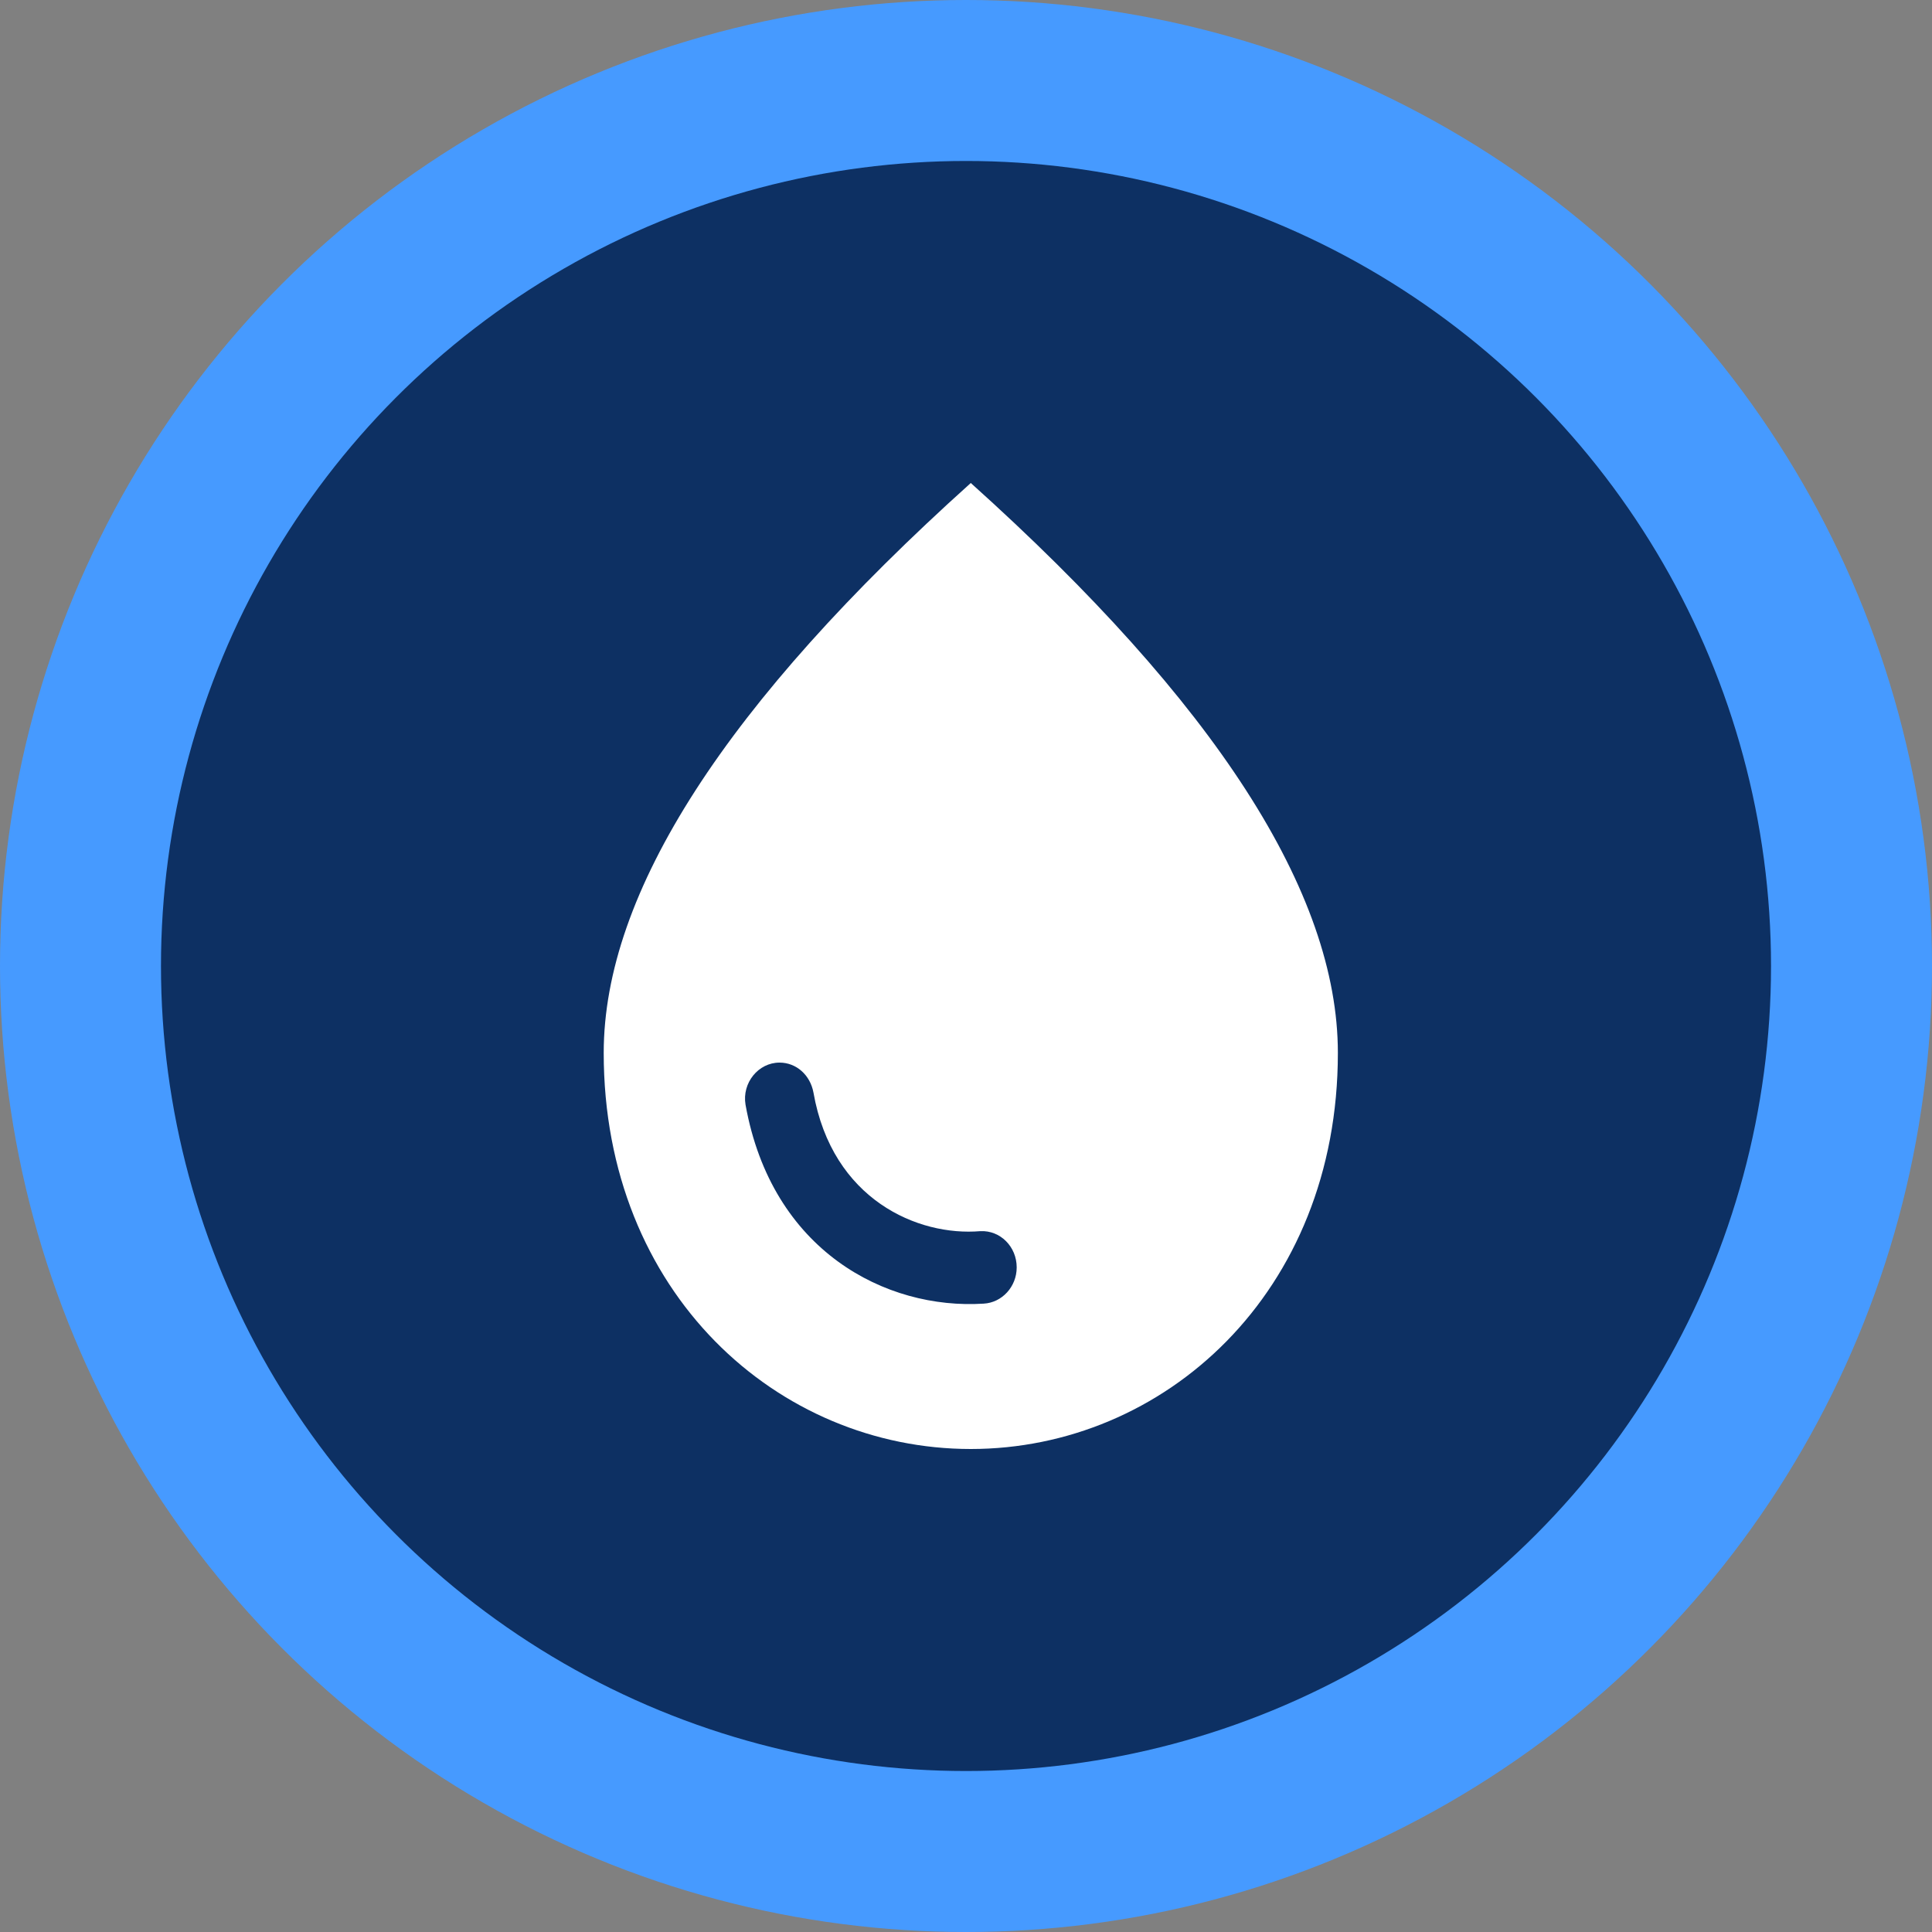
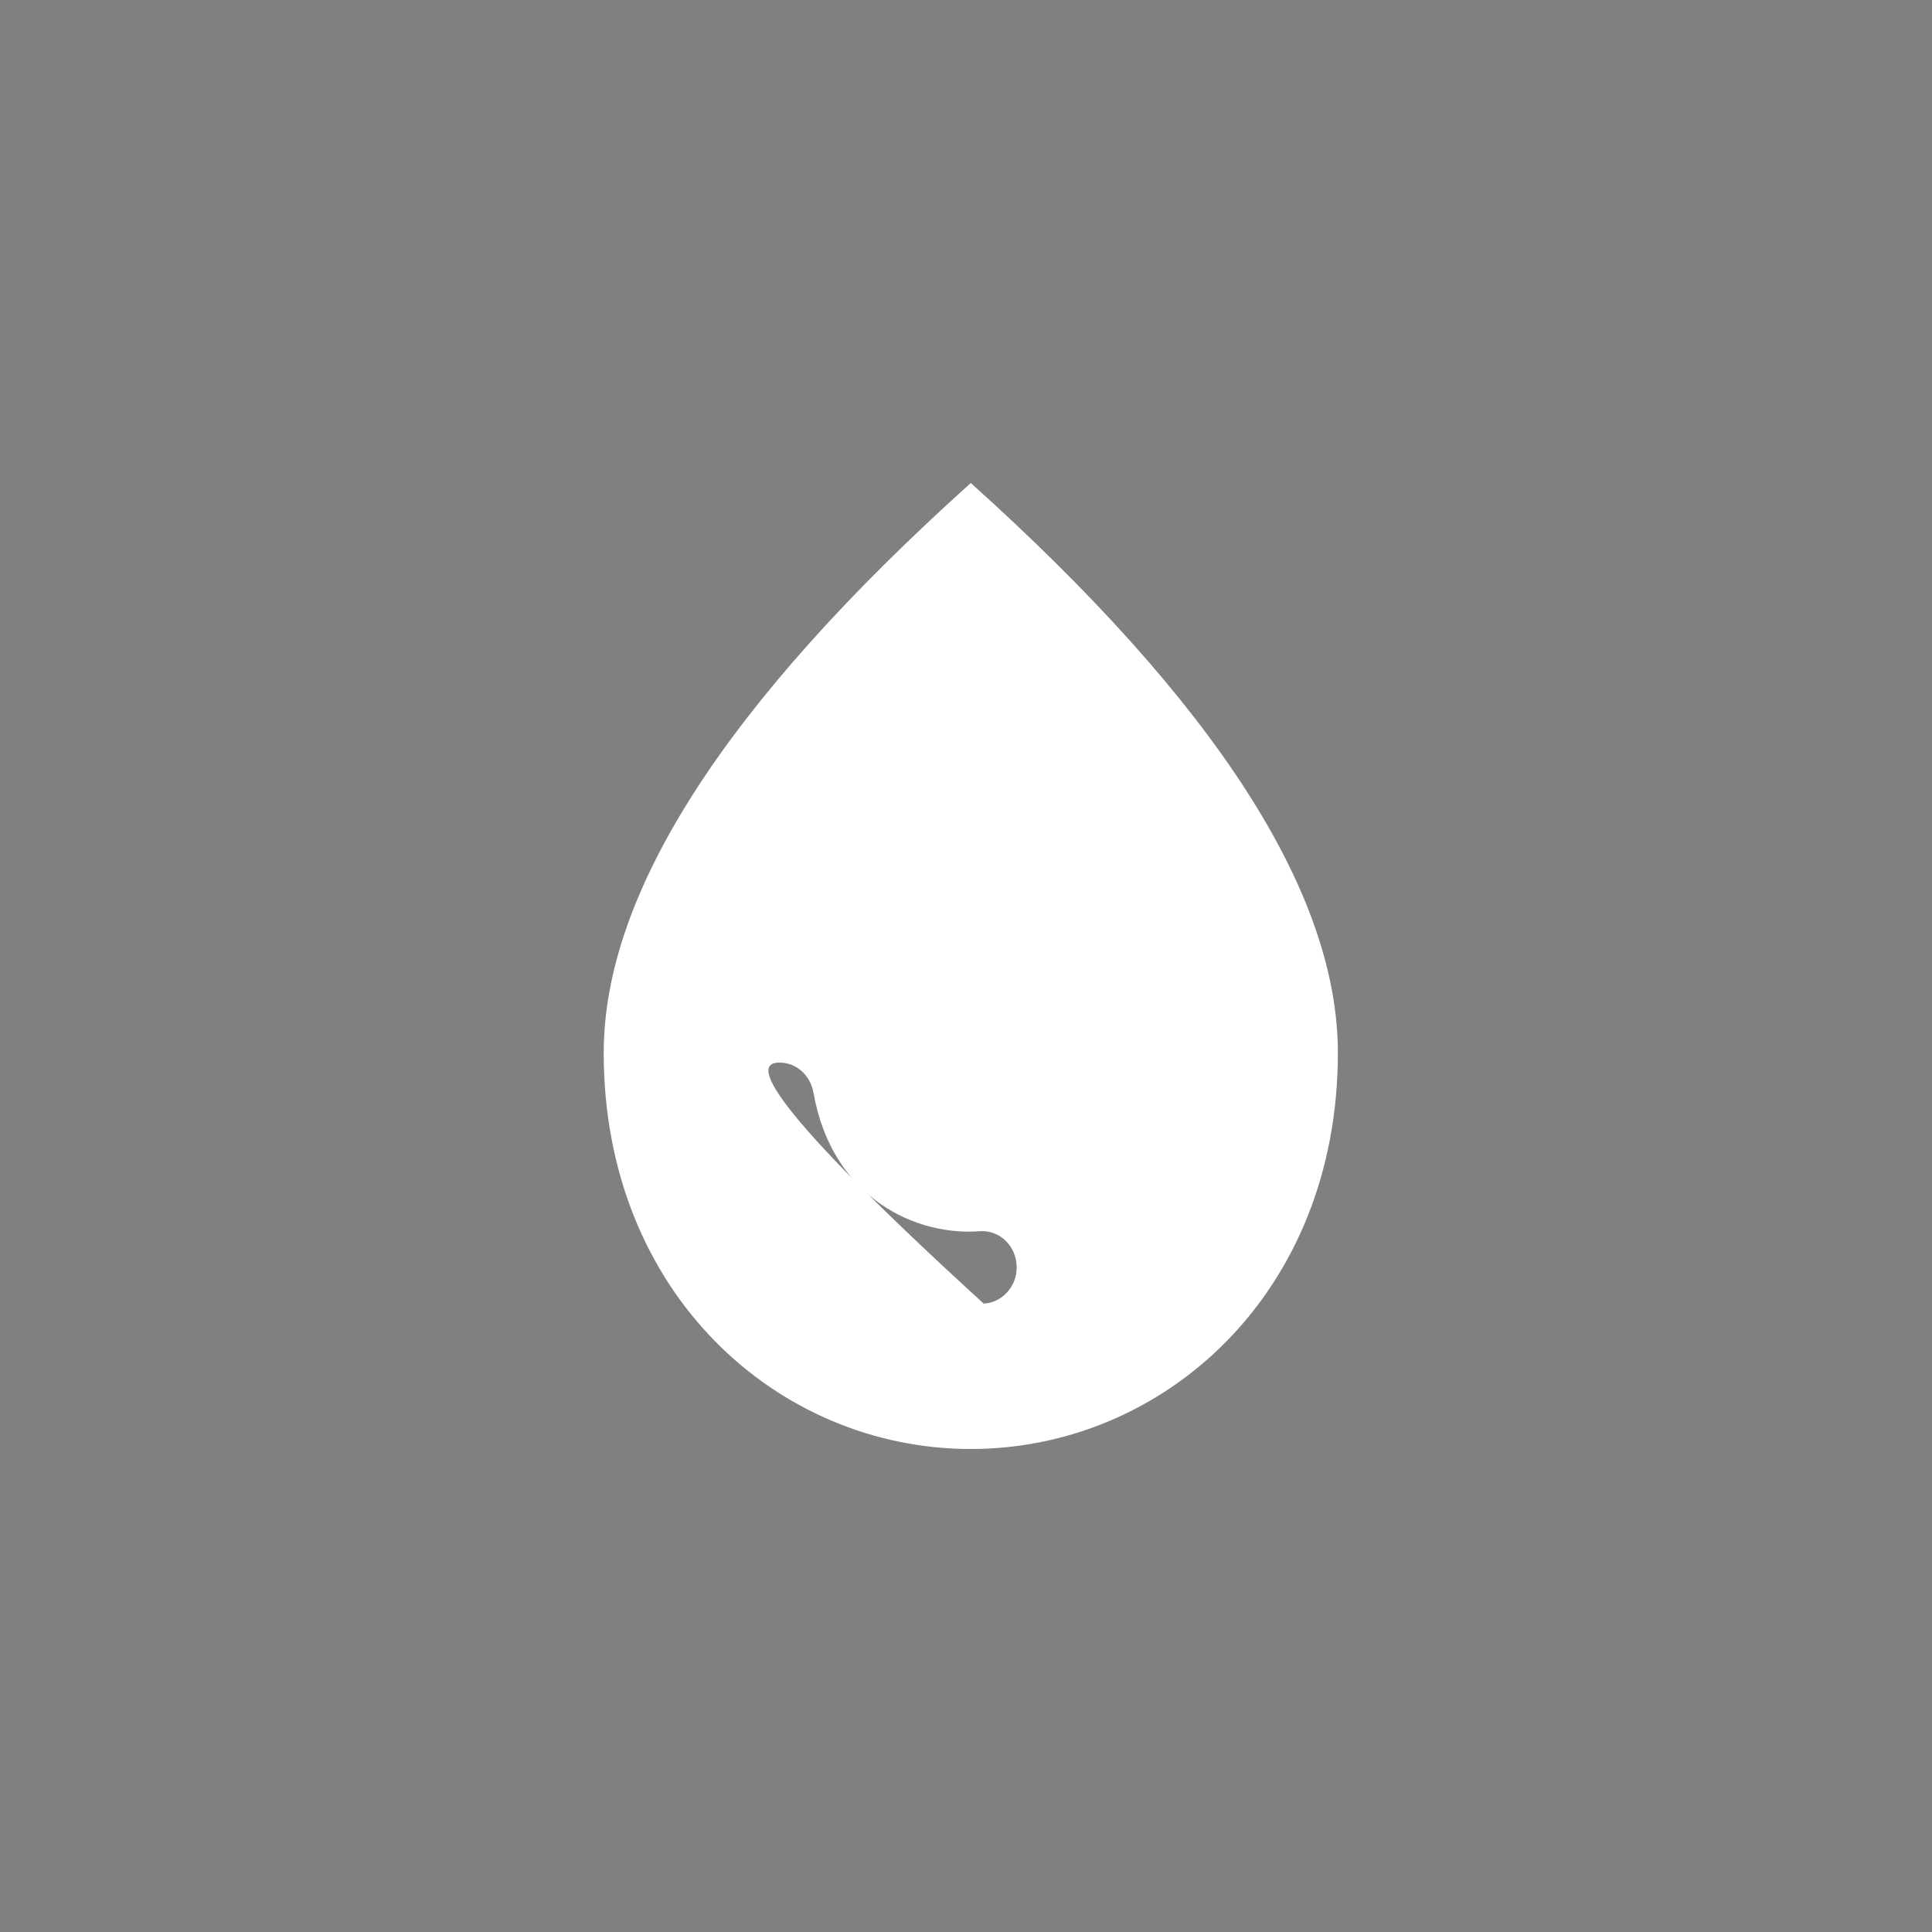
<svg xmlns="http://www.w3.org/2000/svg" fill="none" viewBox="0 0 25 25" height="25" width="25">
  <rect x="0" y="0" width="25" height="25" fill="#808080" stroke="none" />
-   <circle fill="#469AFF" r="12.5" cy="12.5" cx="12.5" />
-   <circle fill="#0D3063" r="10.417" cy="12.5" cx="12.5" />
-   <path fill="white" d="M12.562 6.25C9.398 9.094 7.812 11.55 7.812 13.625C7.812 16.738 10.069 18.75 12.562 18.75C15.056 18.75 17.312 16.738 17.312 13.625C17.312 11.55 15.727 9.094 12.562 6.25ZM10.087 13.75C10.306 13.75 10.484 13.912 10.526 14.137C10.769 15.525 11.88 16 12.687 15.931C12.943 15.919 13.156 16.131 13.156 16.4C13.156 16.65 12.966 16.856 12.729 16.869C11.464 16.95 9.986 16.188 9.647 14.294C9.6 14.012 9.813 13.75 10.087 13.75Z" />
+   <path fill="white" d="M12.562 6.25C9.398 9.094 7.812 11.55 7.812 13.625C7.812 16.738 10.069 18.75 12.562 18.75C15.056 18.75 17.312 16.738 17.312 13.625C17.312 11.55 15.727 9.094 12.562 6.25ZM10.087 13.75C10.306 13.75 10.484 13.912 10.526 14.137C10.769 15.525 11.88 16 12.687 15.931C12.943 15.919 13.156 16.131 13.156 16.4C13.156 16.65 12.966 16.856 12.729 16.869C9.6 14.012 9.813 13.75 10.087 13.75Z" />
</svg>